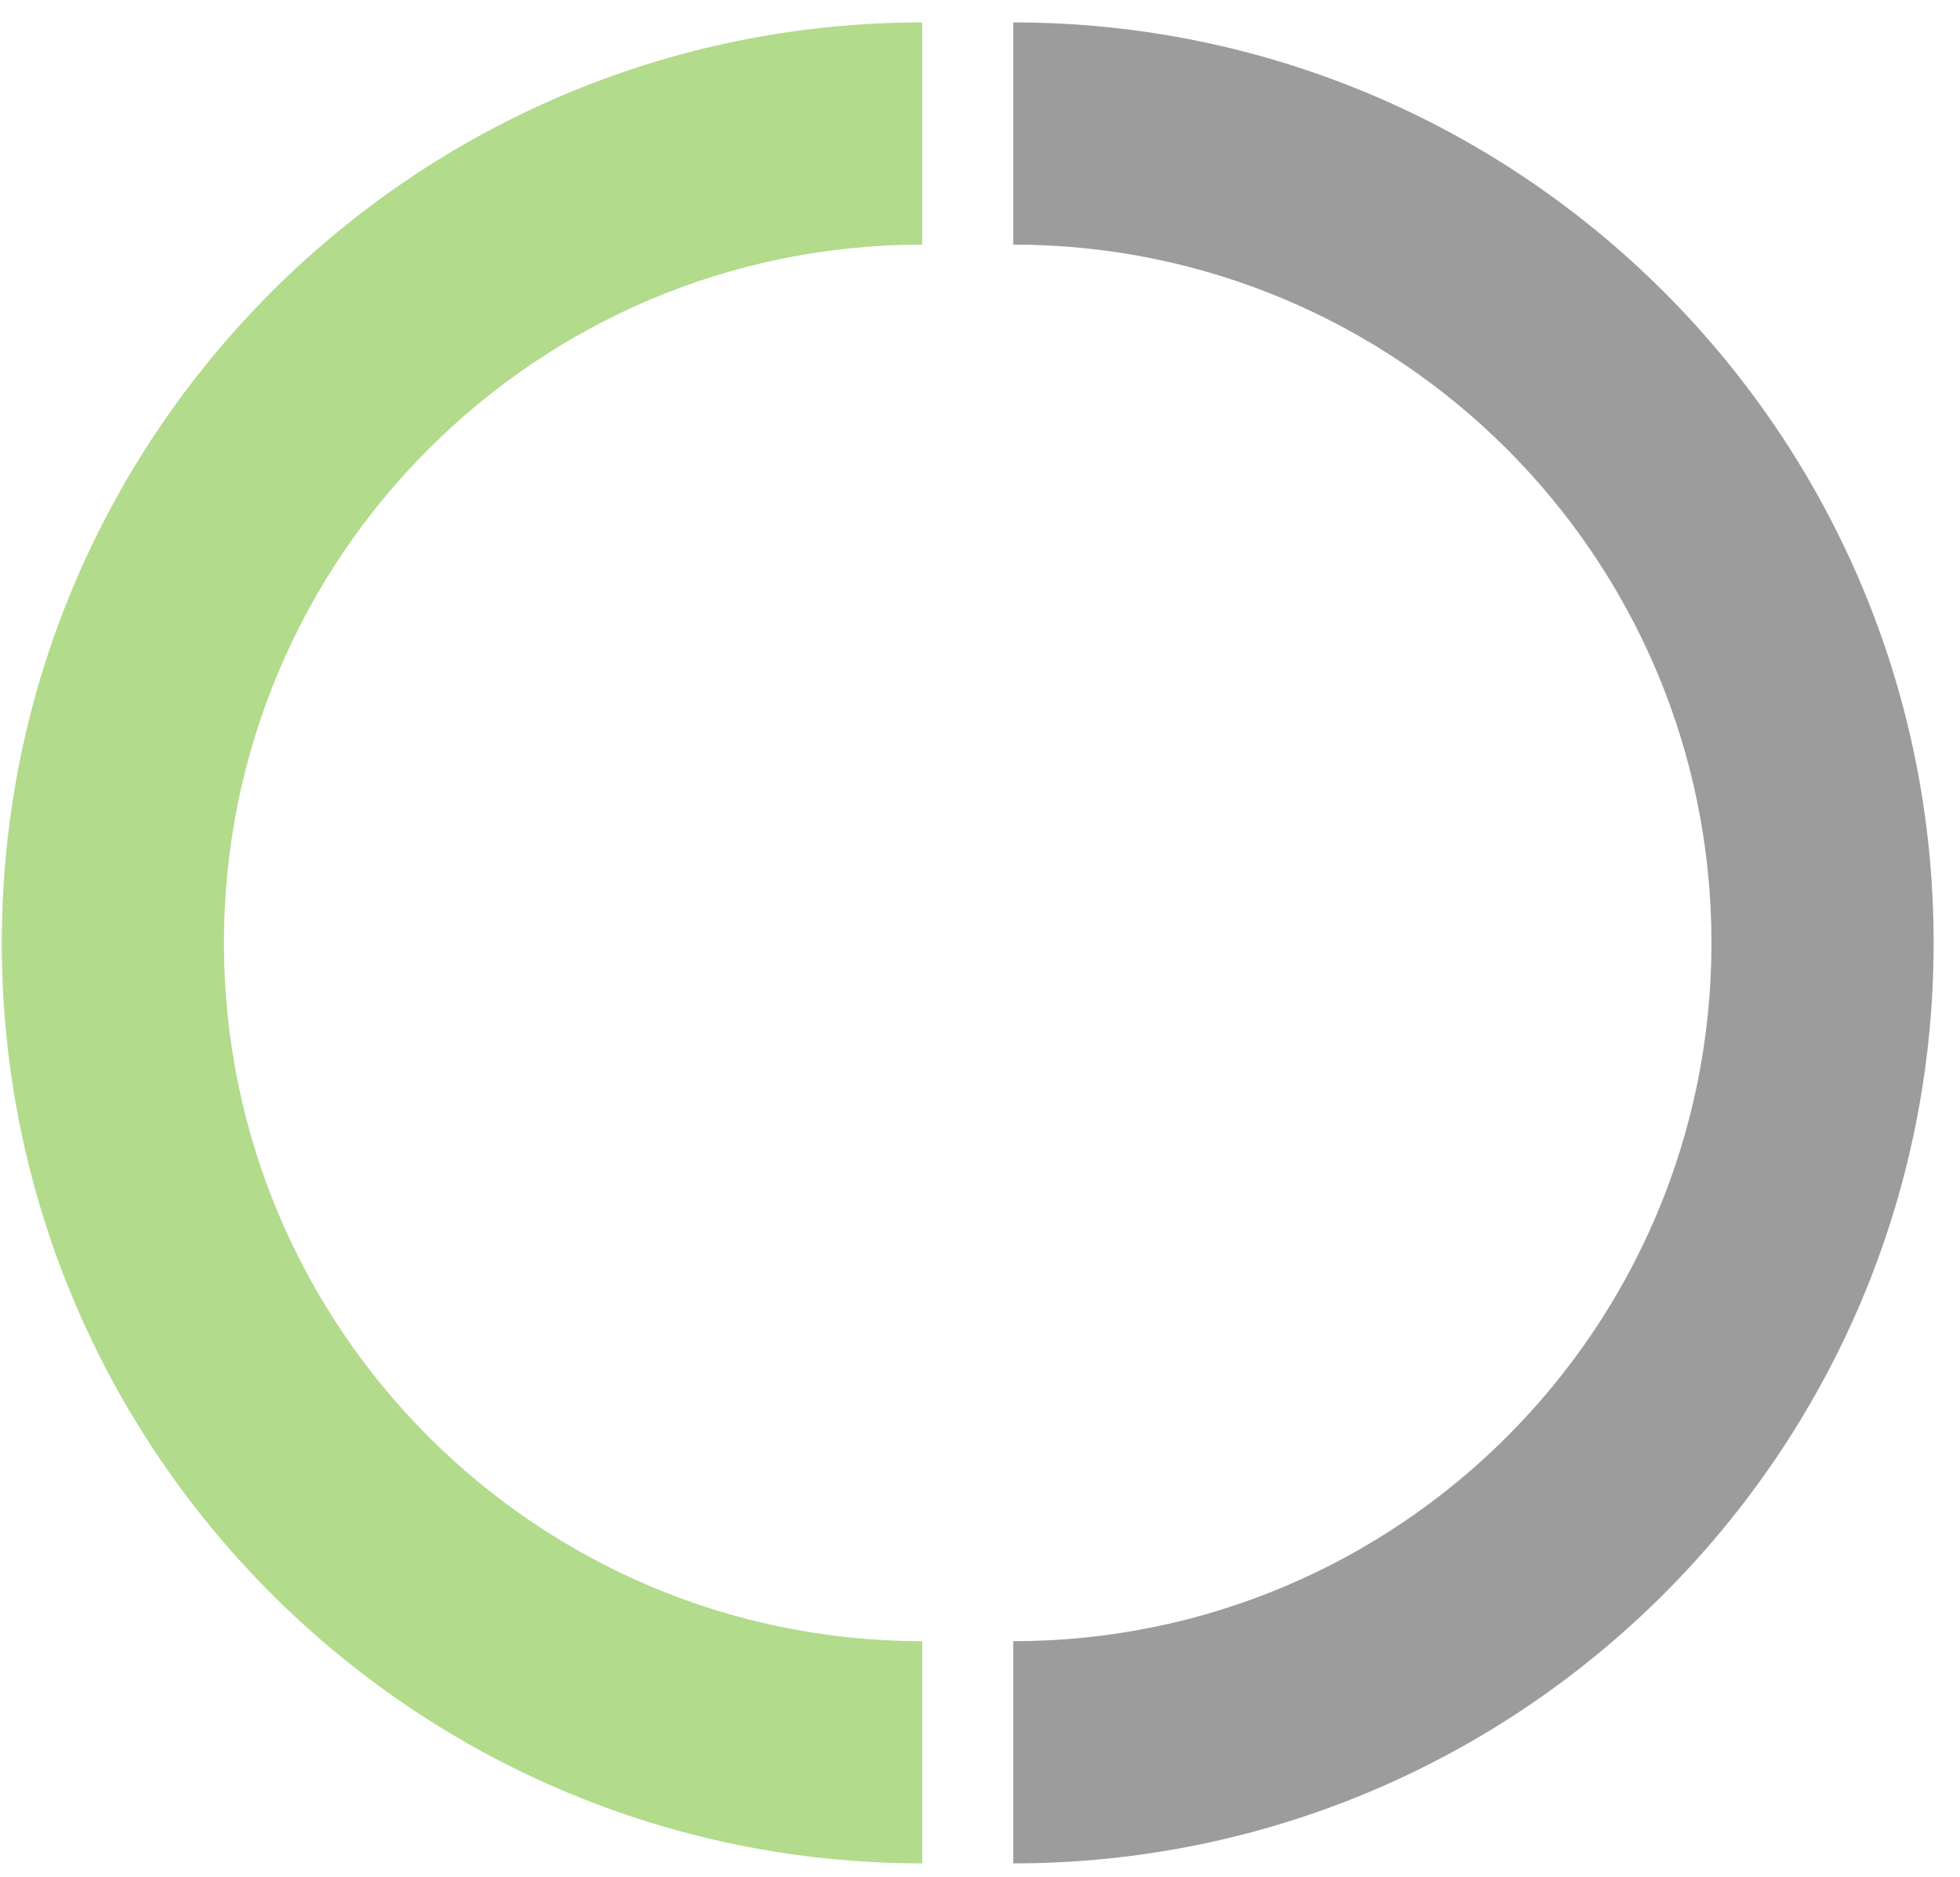
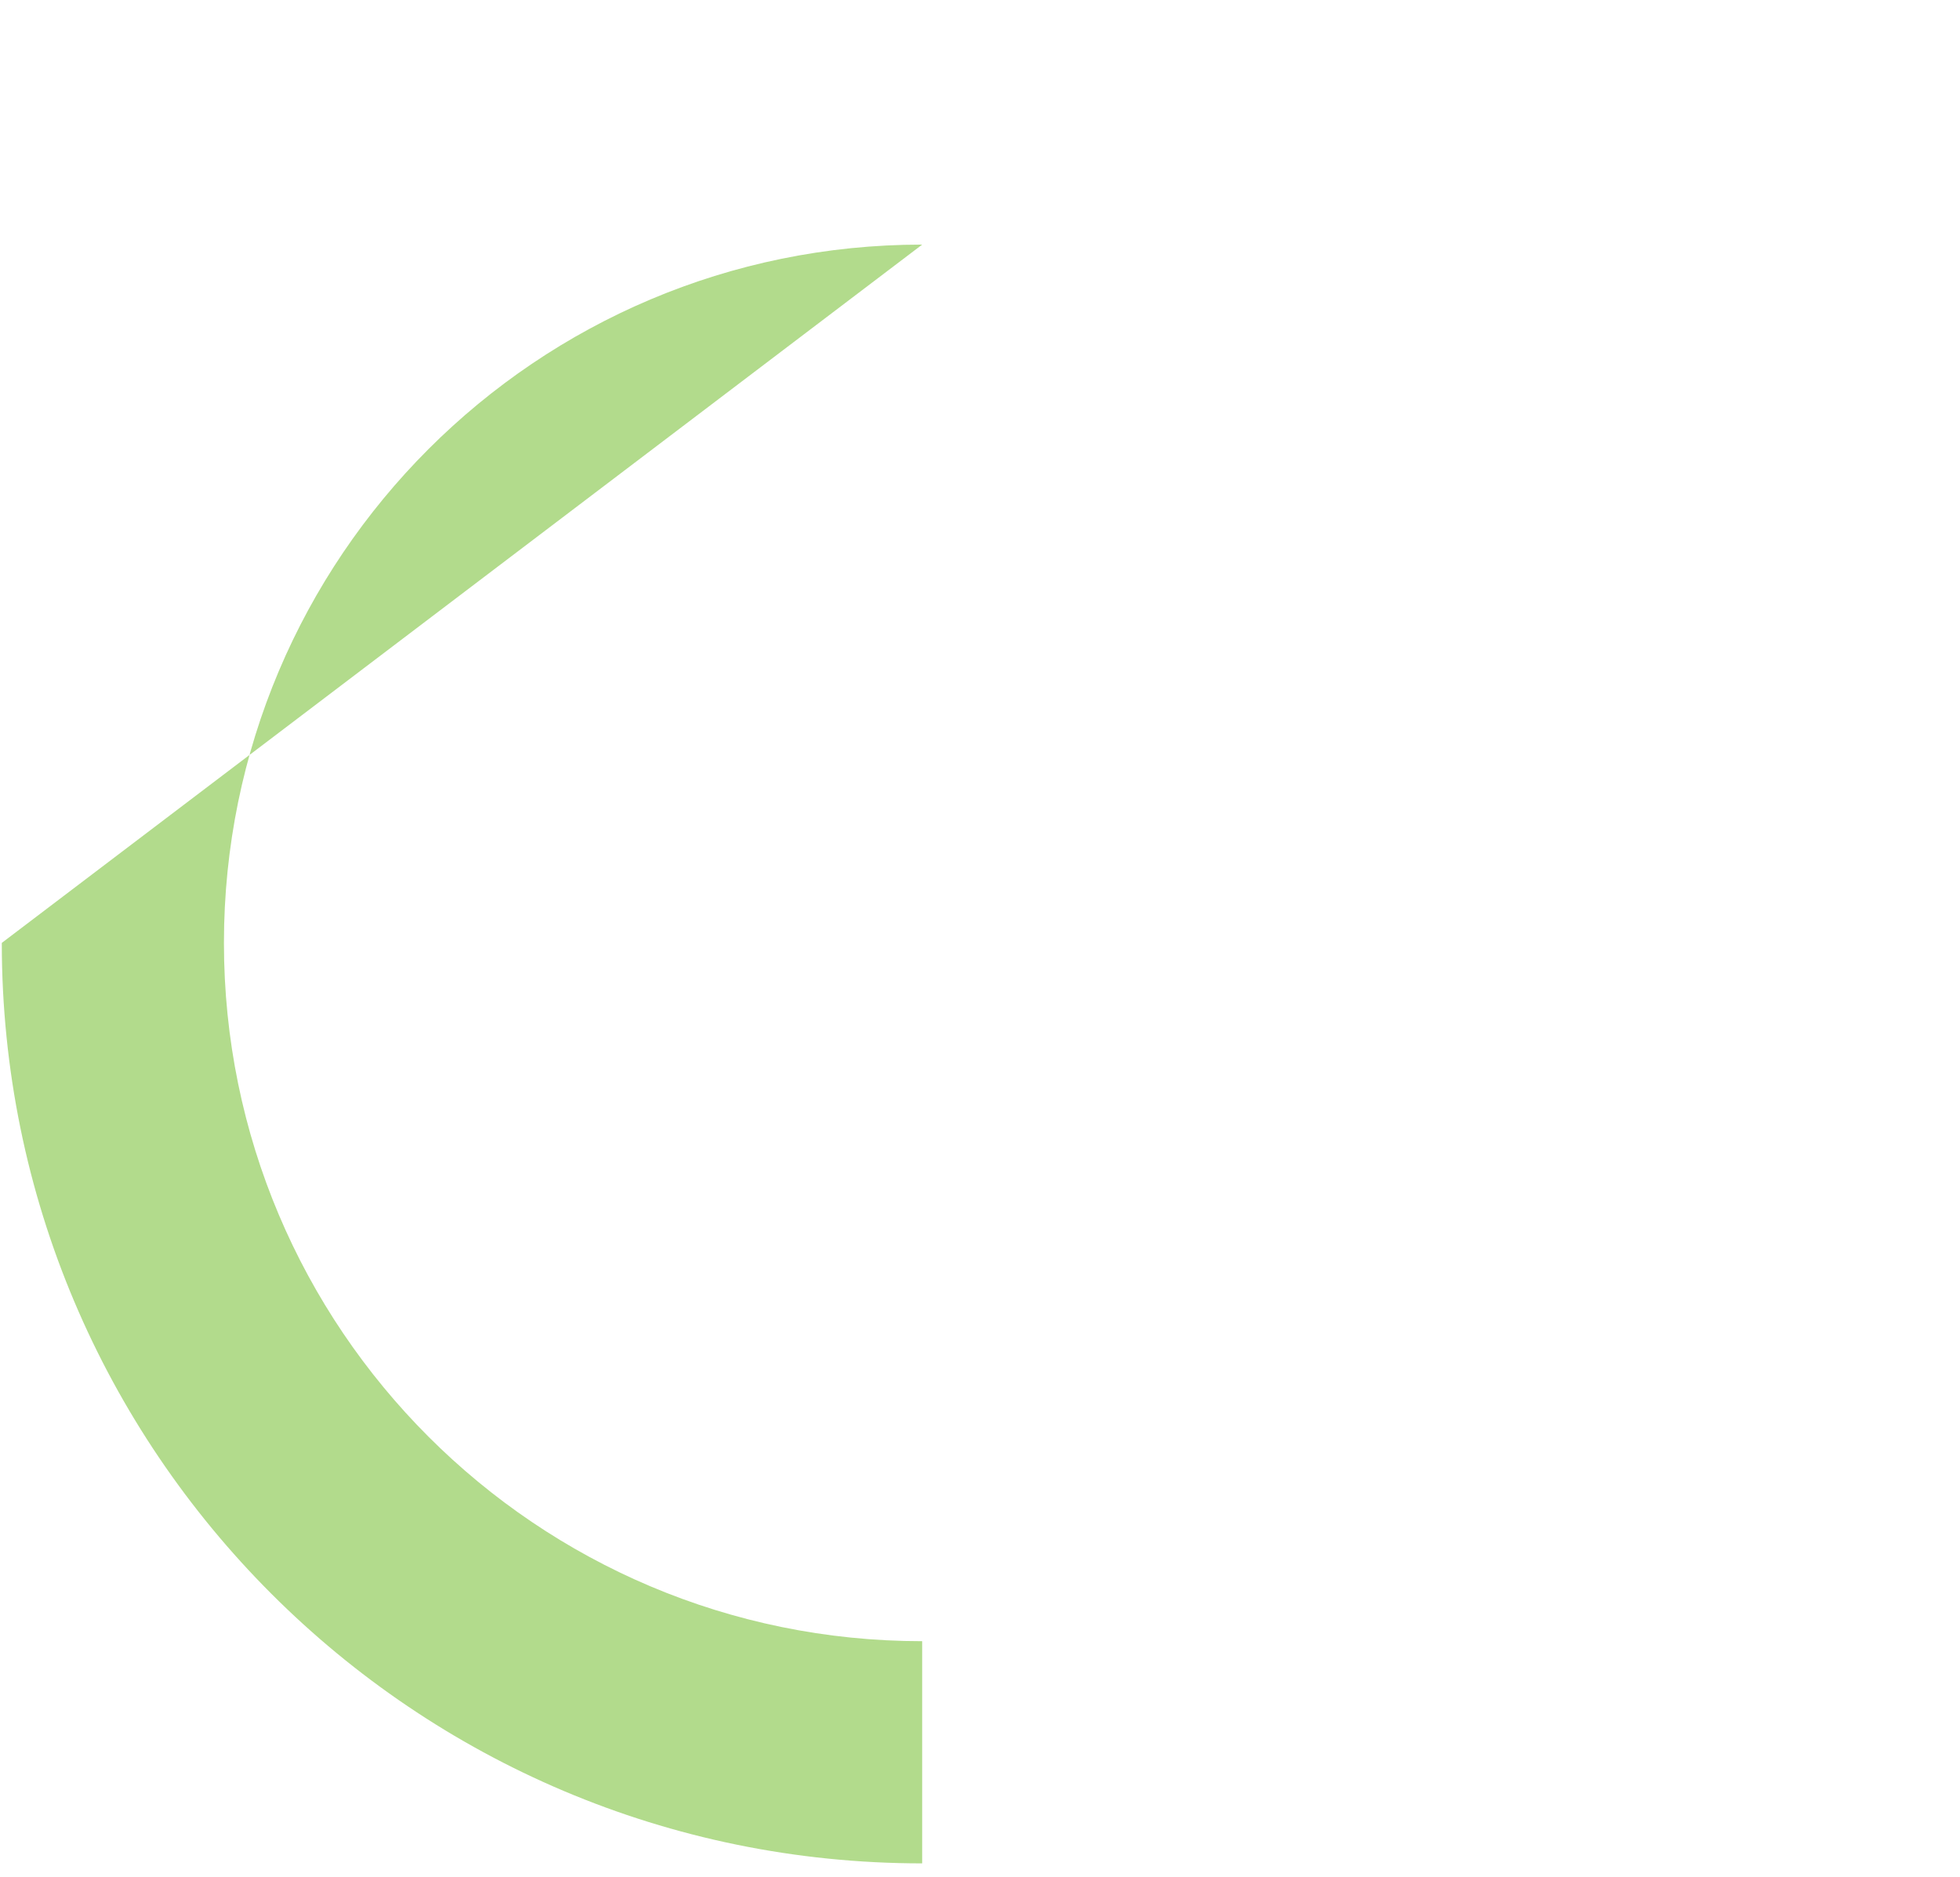
<svg xmlns="http://www.w3.org/2000/svg" width="71" height="68" viewBox="0 0 71 68" fill="none">
-   <path fill-rule="evenodd" clip-rule="evenodd" d="M33.406 8.86C19.437 8.86 8.112 20.185 8.112 34.154C8.112 48.124 19.437 59.448 33.406 59.448L33.406 67.496C14.992 67.496 0.065 52.568 0.065 34.154C0.065 15.74 14.992 0.812 33.406 0.812L33.406 8.86Z" fill="#B2DB8C" />
-   <path fill-rule="evenodd" clip-rule="evenodd" d="M36.703 8.86C50.673 8.86 61.997 20.185 61.997 34.154C61.997 48.124 50.673 59.448 36.703 59.448L36.703 67.496C55.117 67.496 70.045 52.568 70.045 34.154C70.045 15.74 55.117 0.812 36.703 0.812L36.703 8.86Z" fill="#9C9C9C" />
+   <path fill-rule="evenodd" clip-rule="evenodd" d="M33.406 8.86C19.437 8.86 8.112 20.185 8.112 34.154C8.112 48.124 19.437 59.448 33.406 59.448L33.406 67.496C14.992 67.496 0.065 52.568 0.065 34.154L33.406 8.86Z" fill="#B2DB8C" />
</svg>